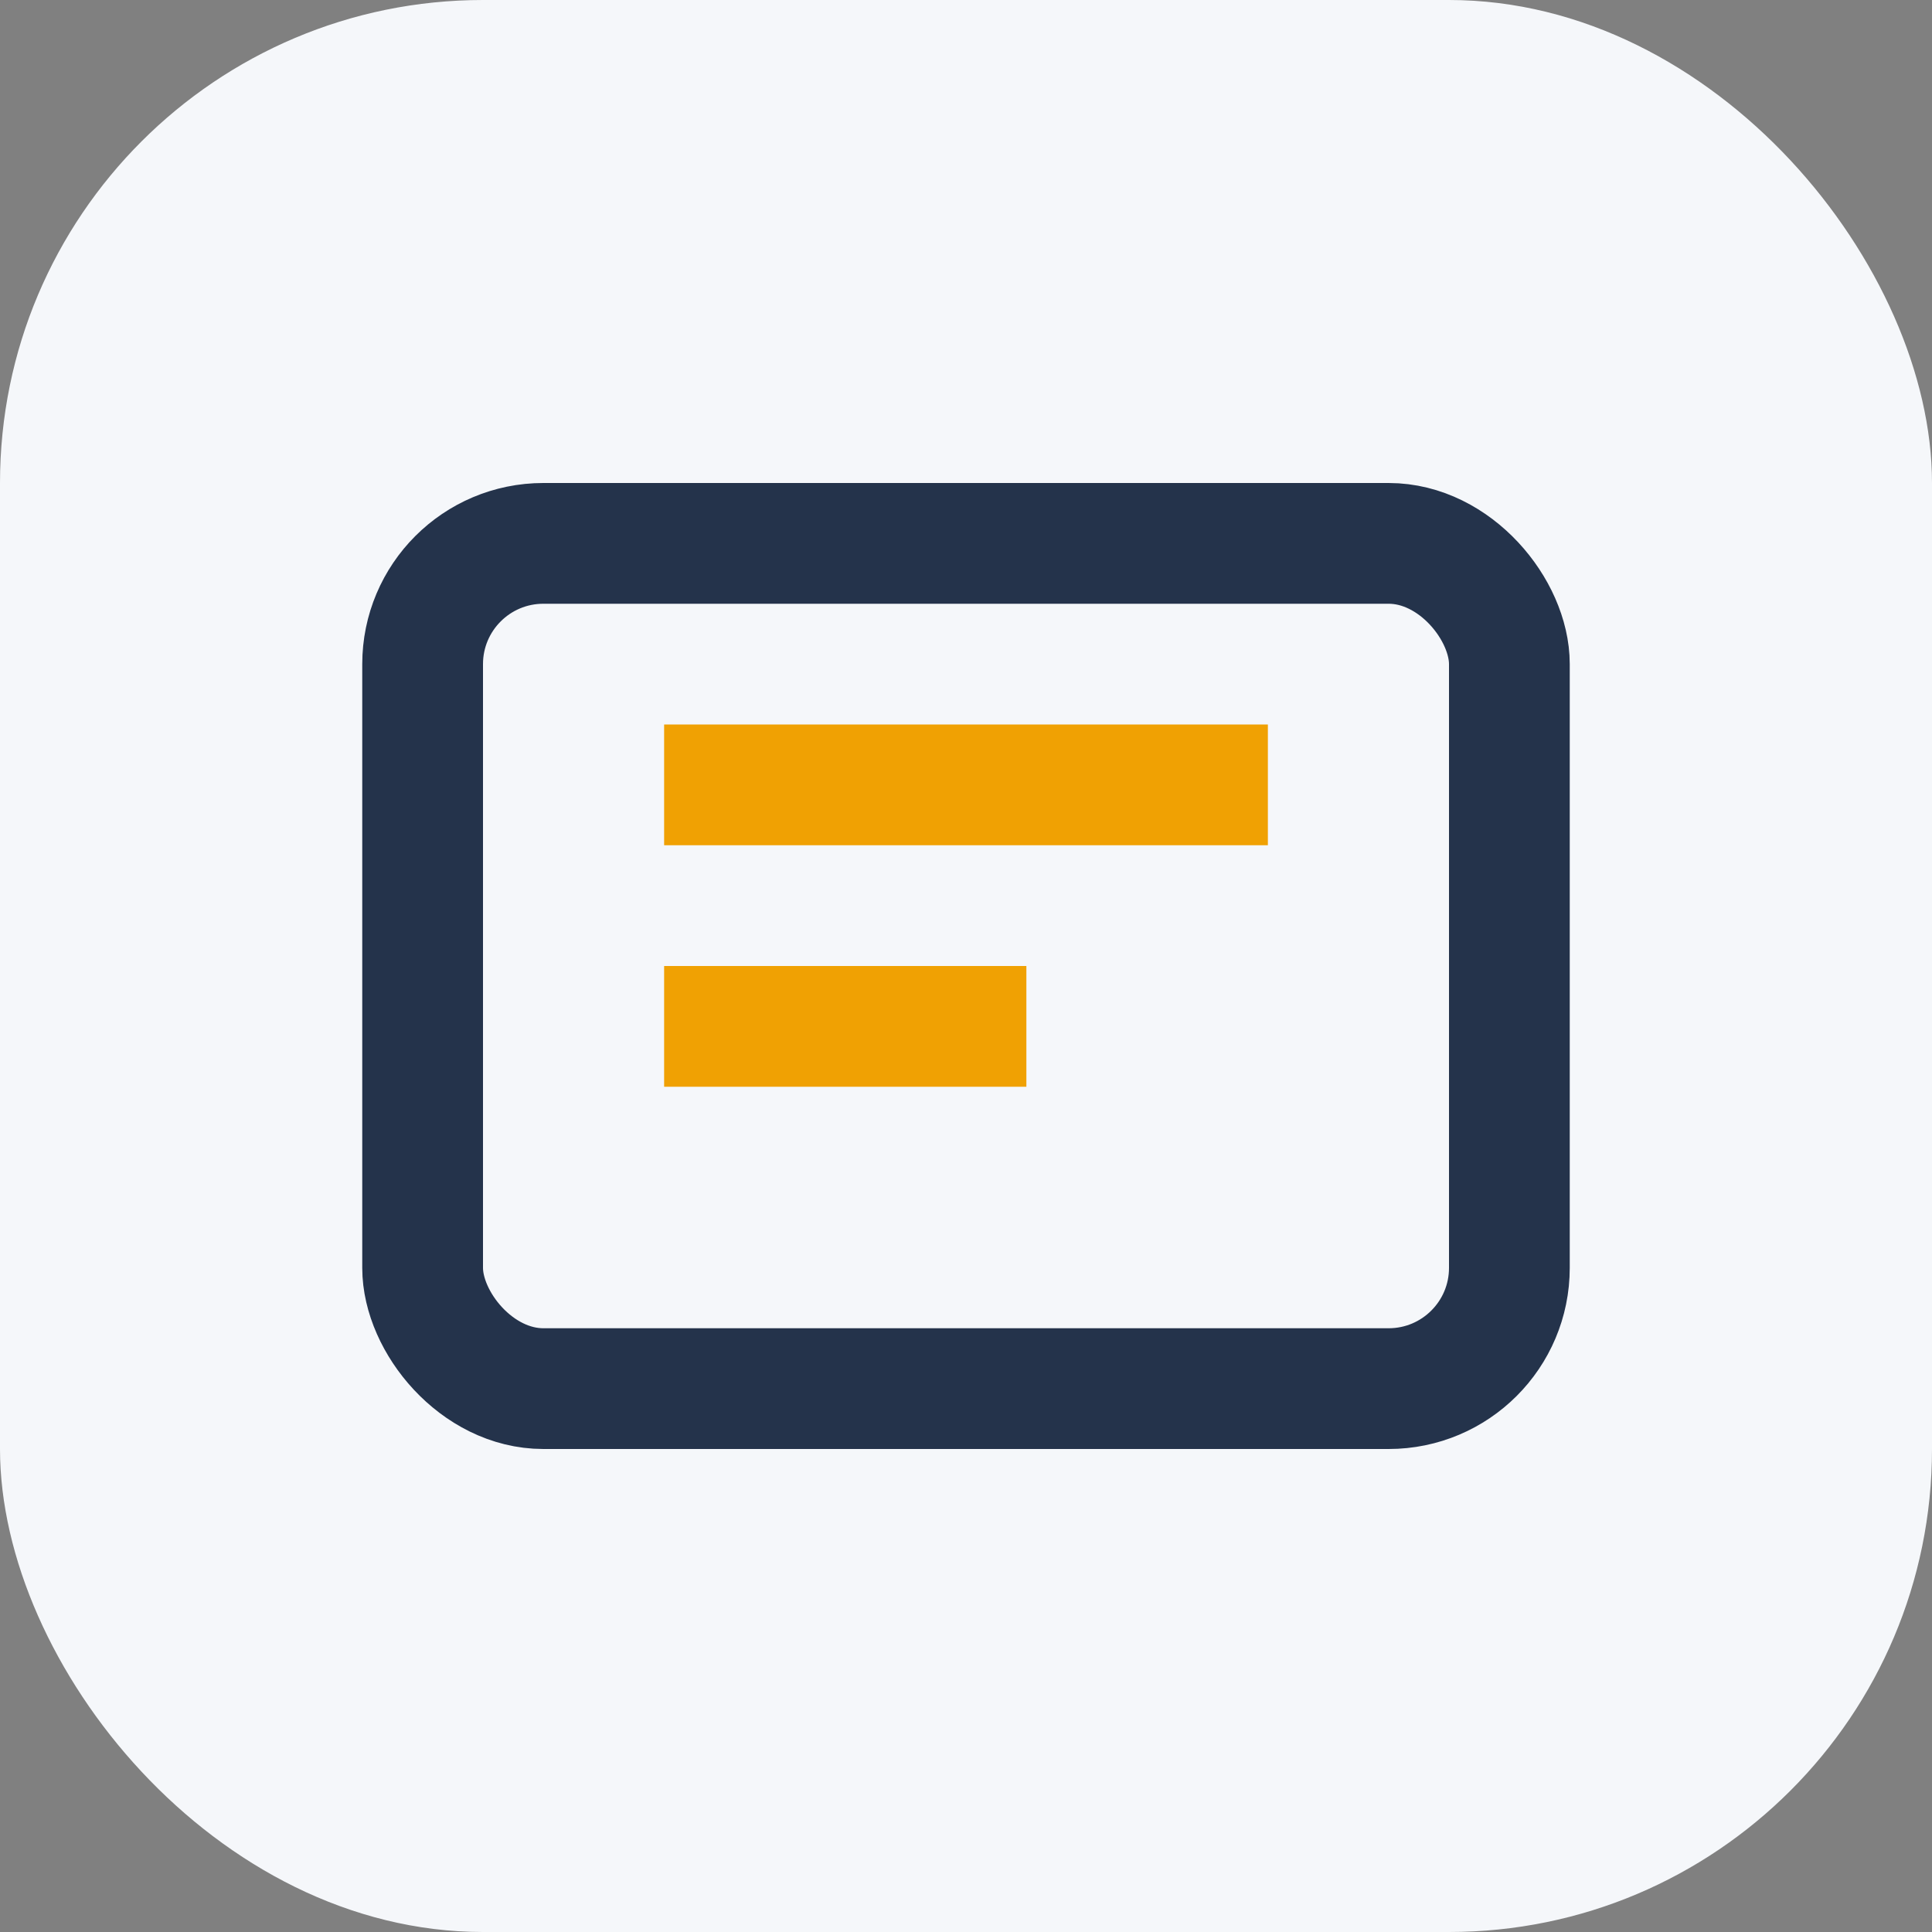
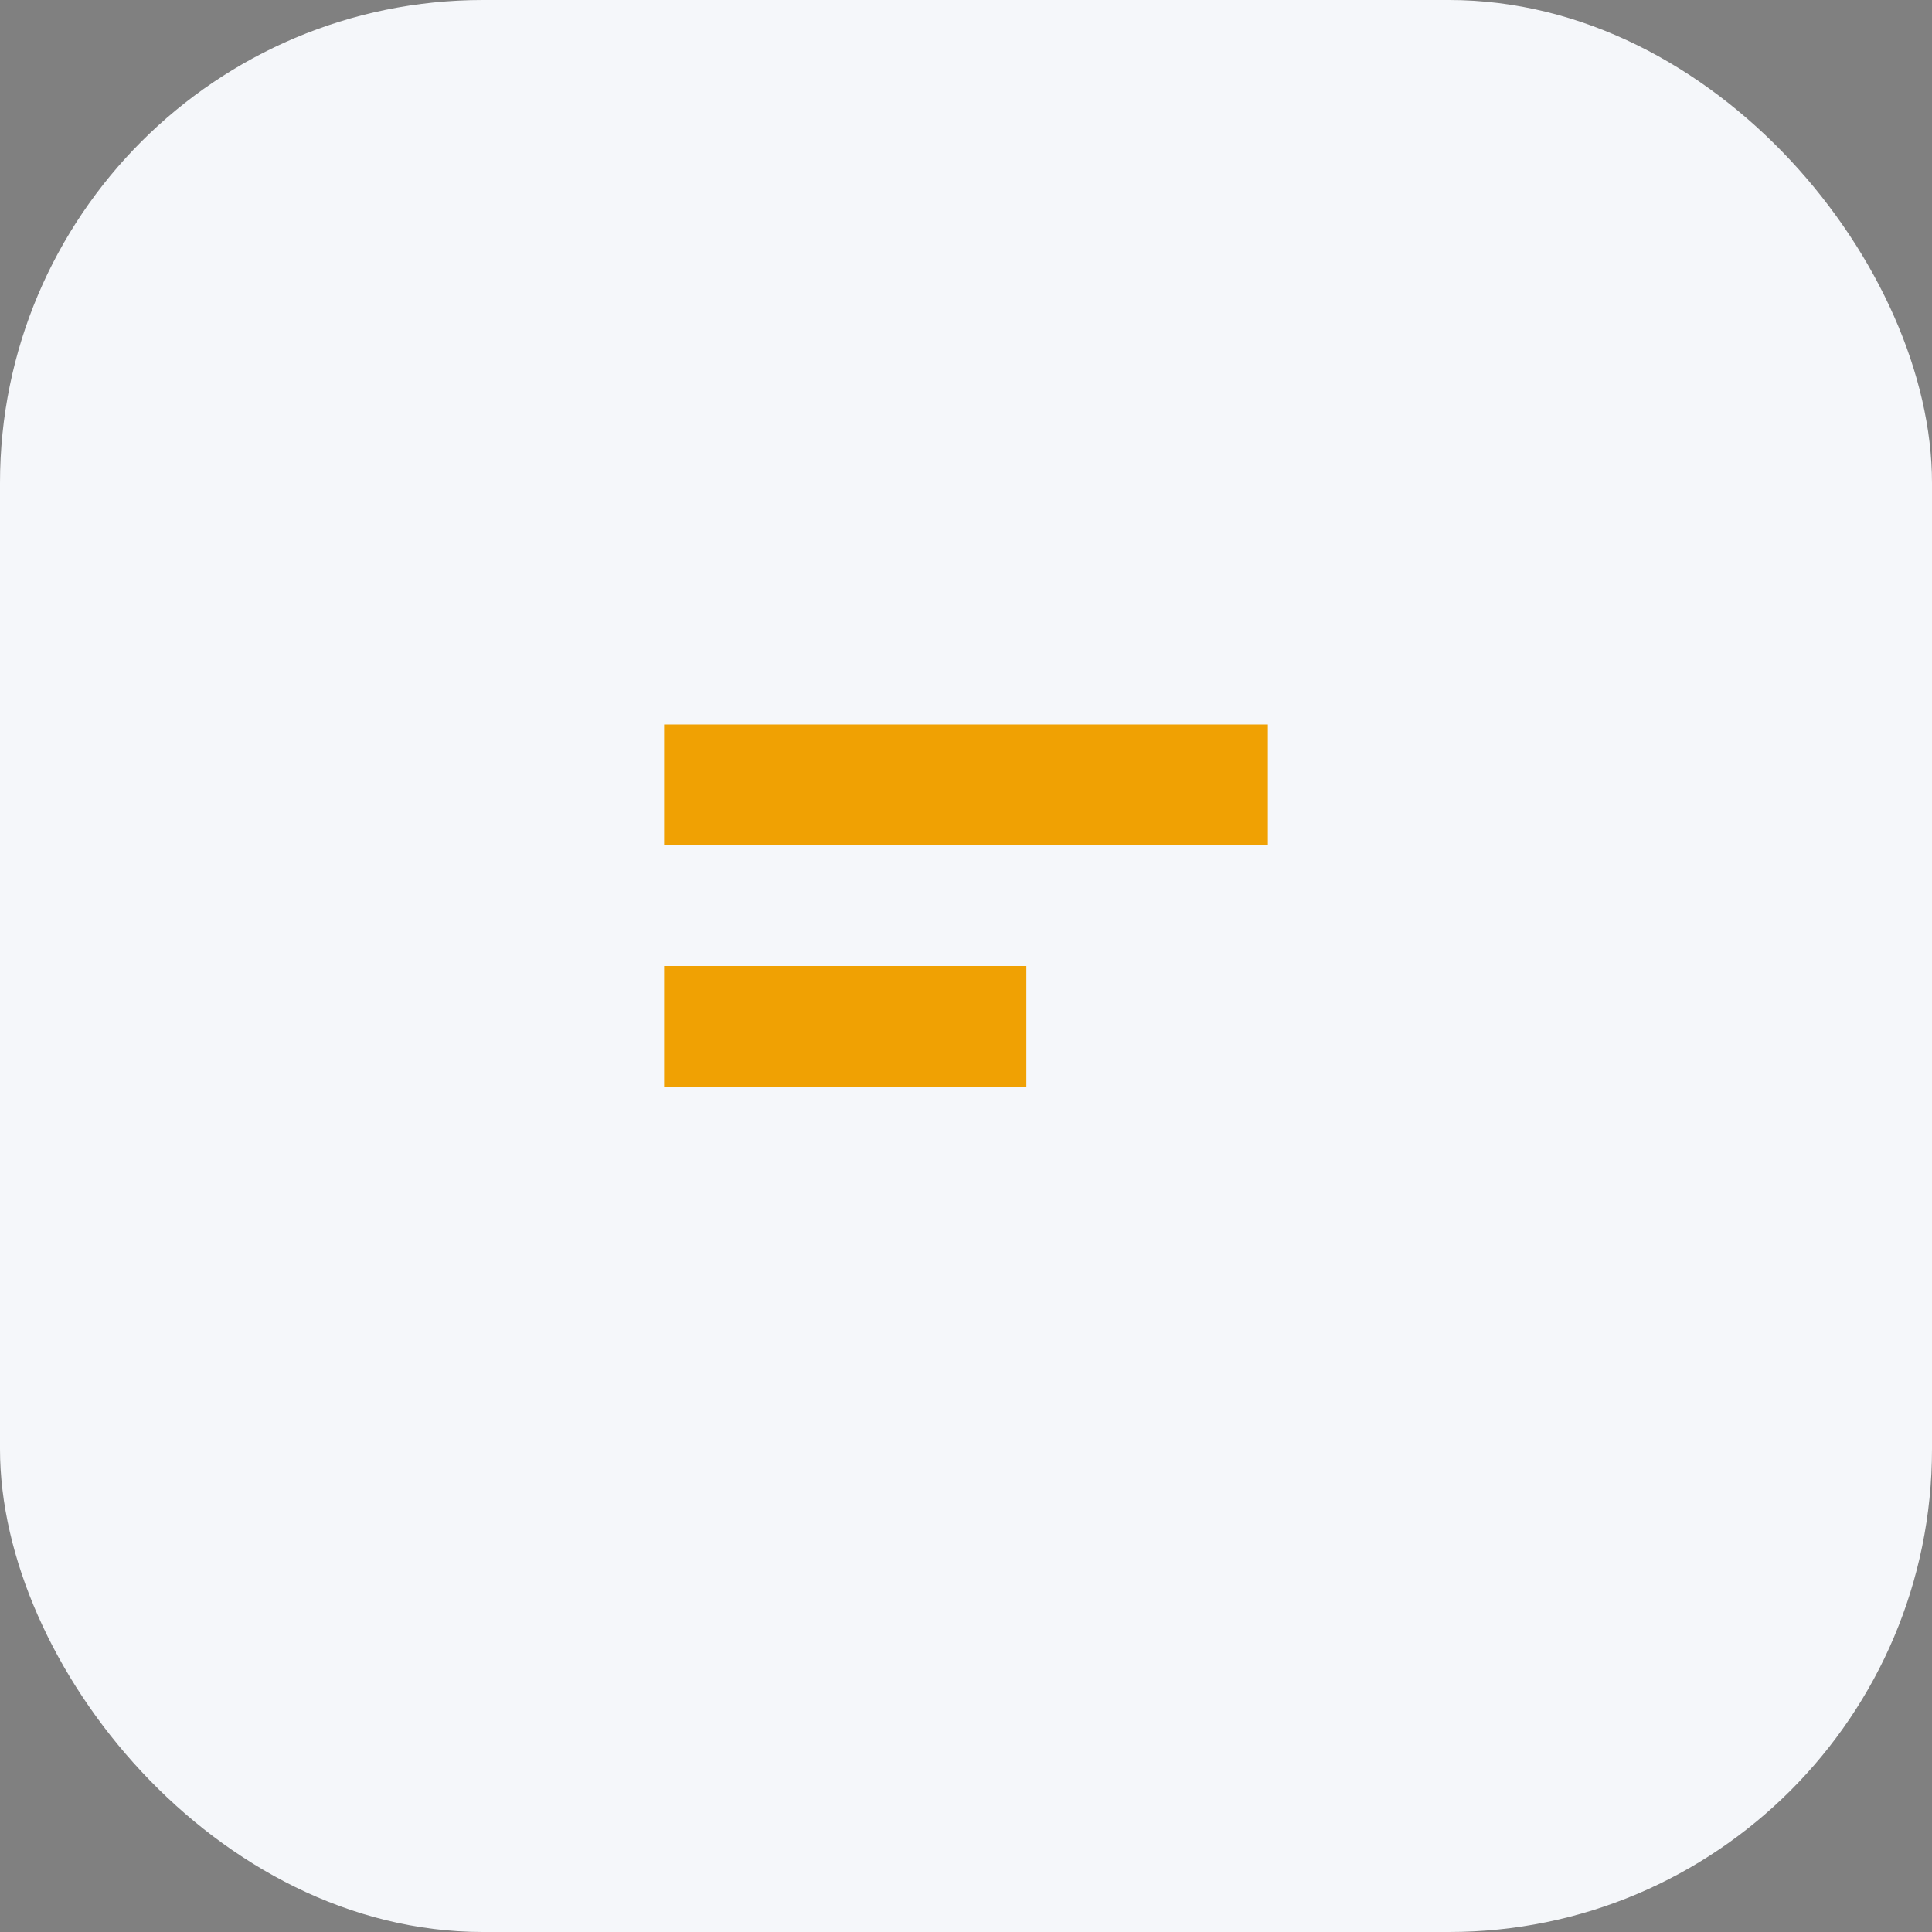
<svg xmlns="http://www.w3.org/2000/svg" width="32" height="32" viewBox="0 0 32 32">
  <rect x="0" y="0" width="32" height="32" fill="#808080" stroke="none" />
  <rect width="32" height="32" rx="8" fill="#F5F7FA" />
-   <rect x="7" y="9" width="18" height="14" rx="2" fill="none" stroke="#24334B" stroke-width="2" />
  <path d="M11 13h10M11 17h6" stroke="#F0A103" stroke-width="2" />
</svg>